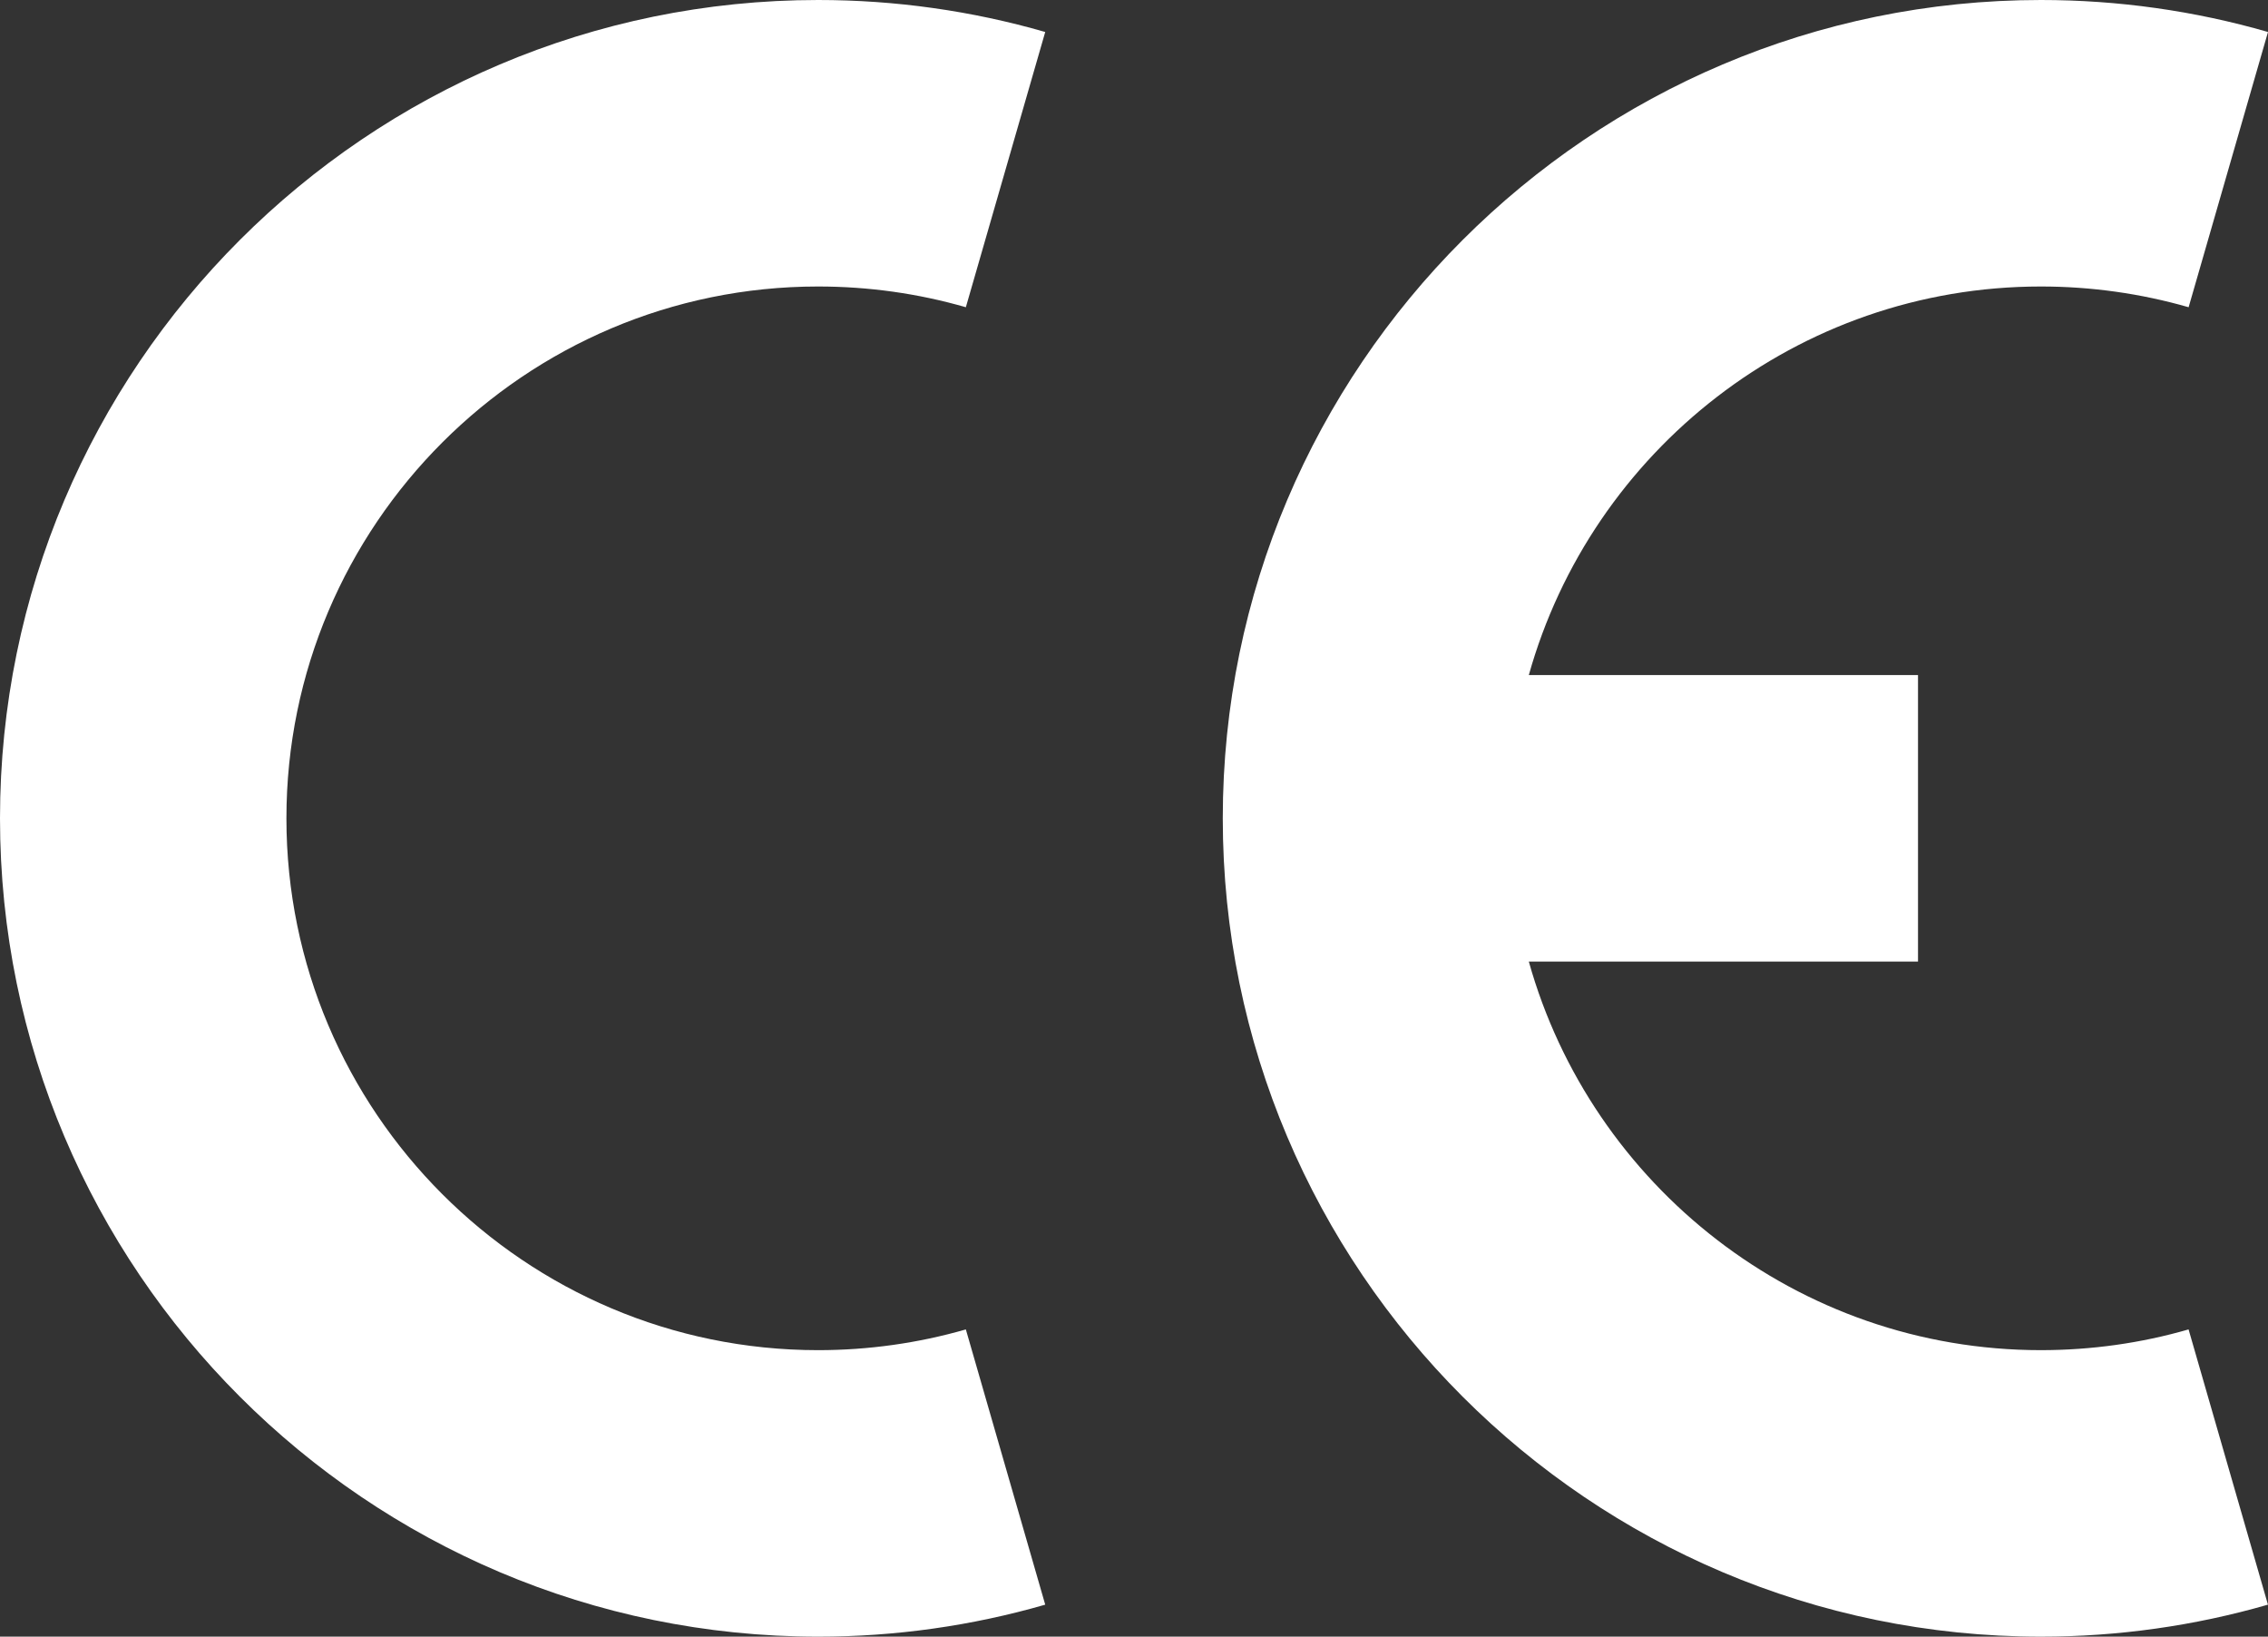
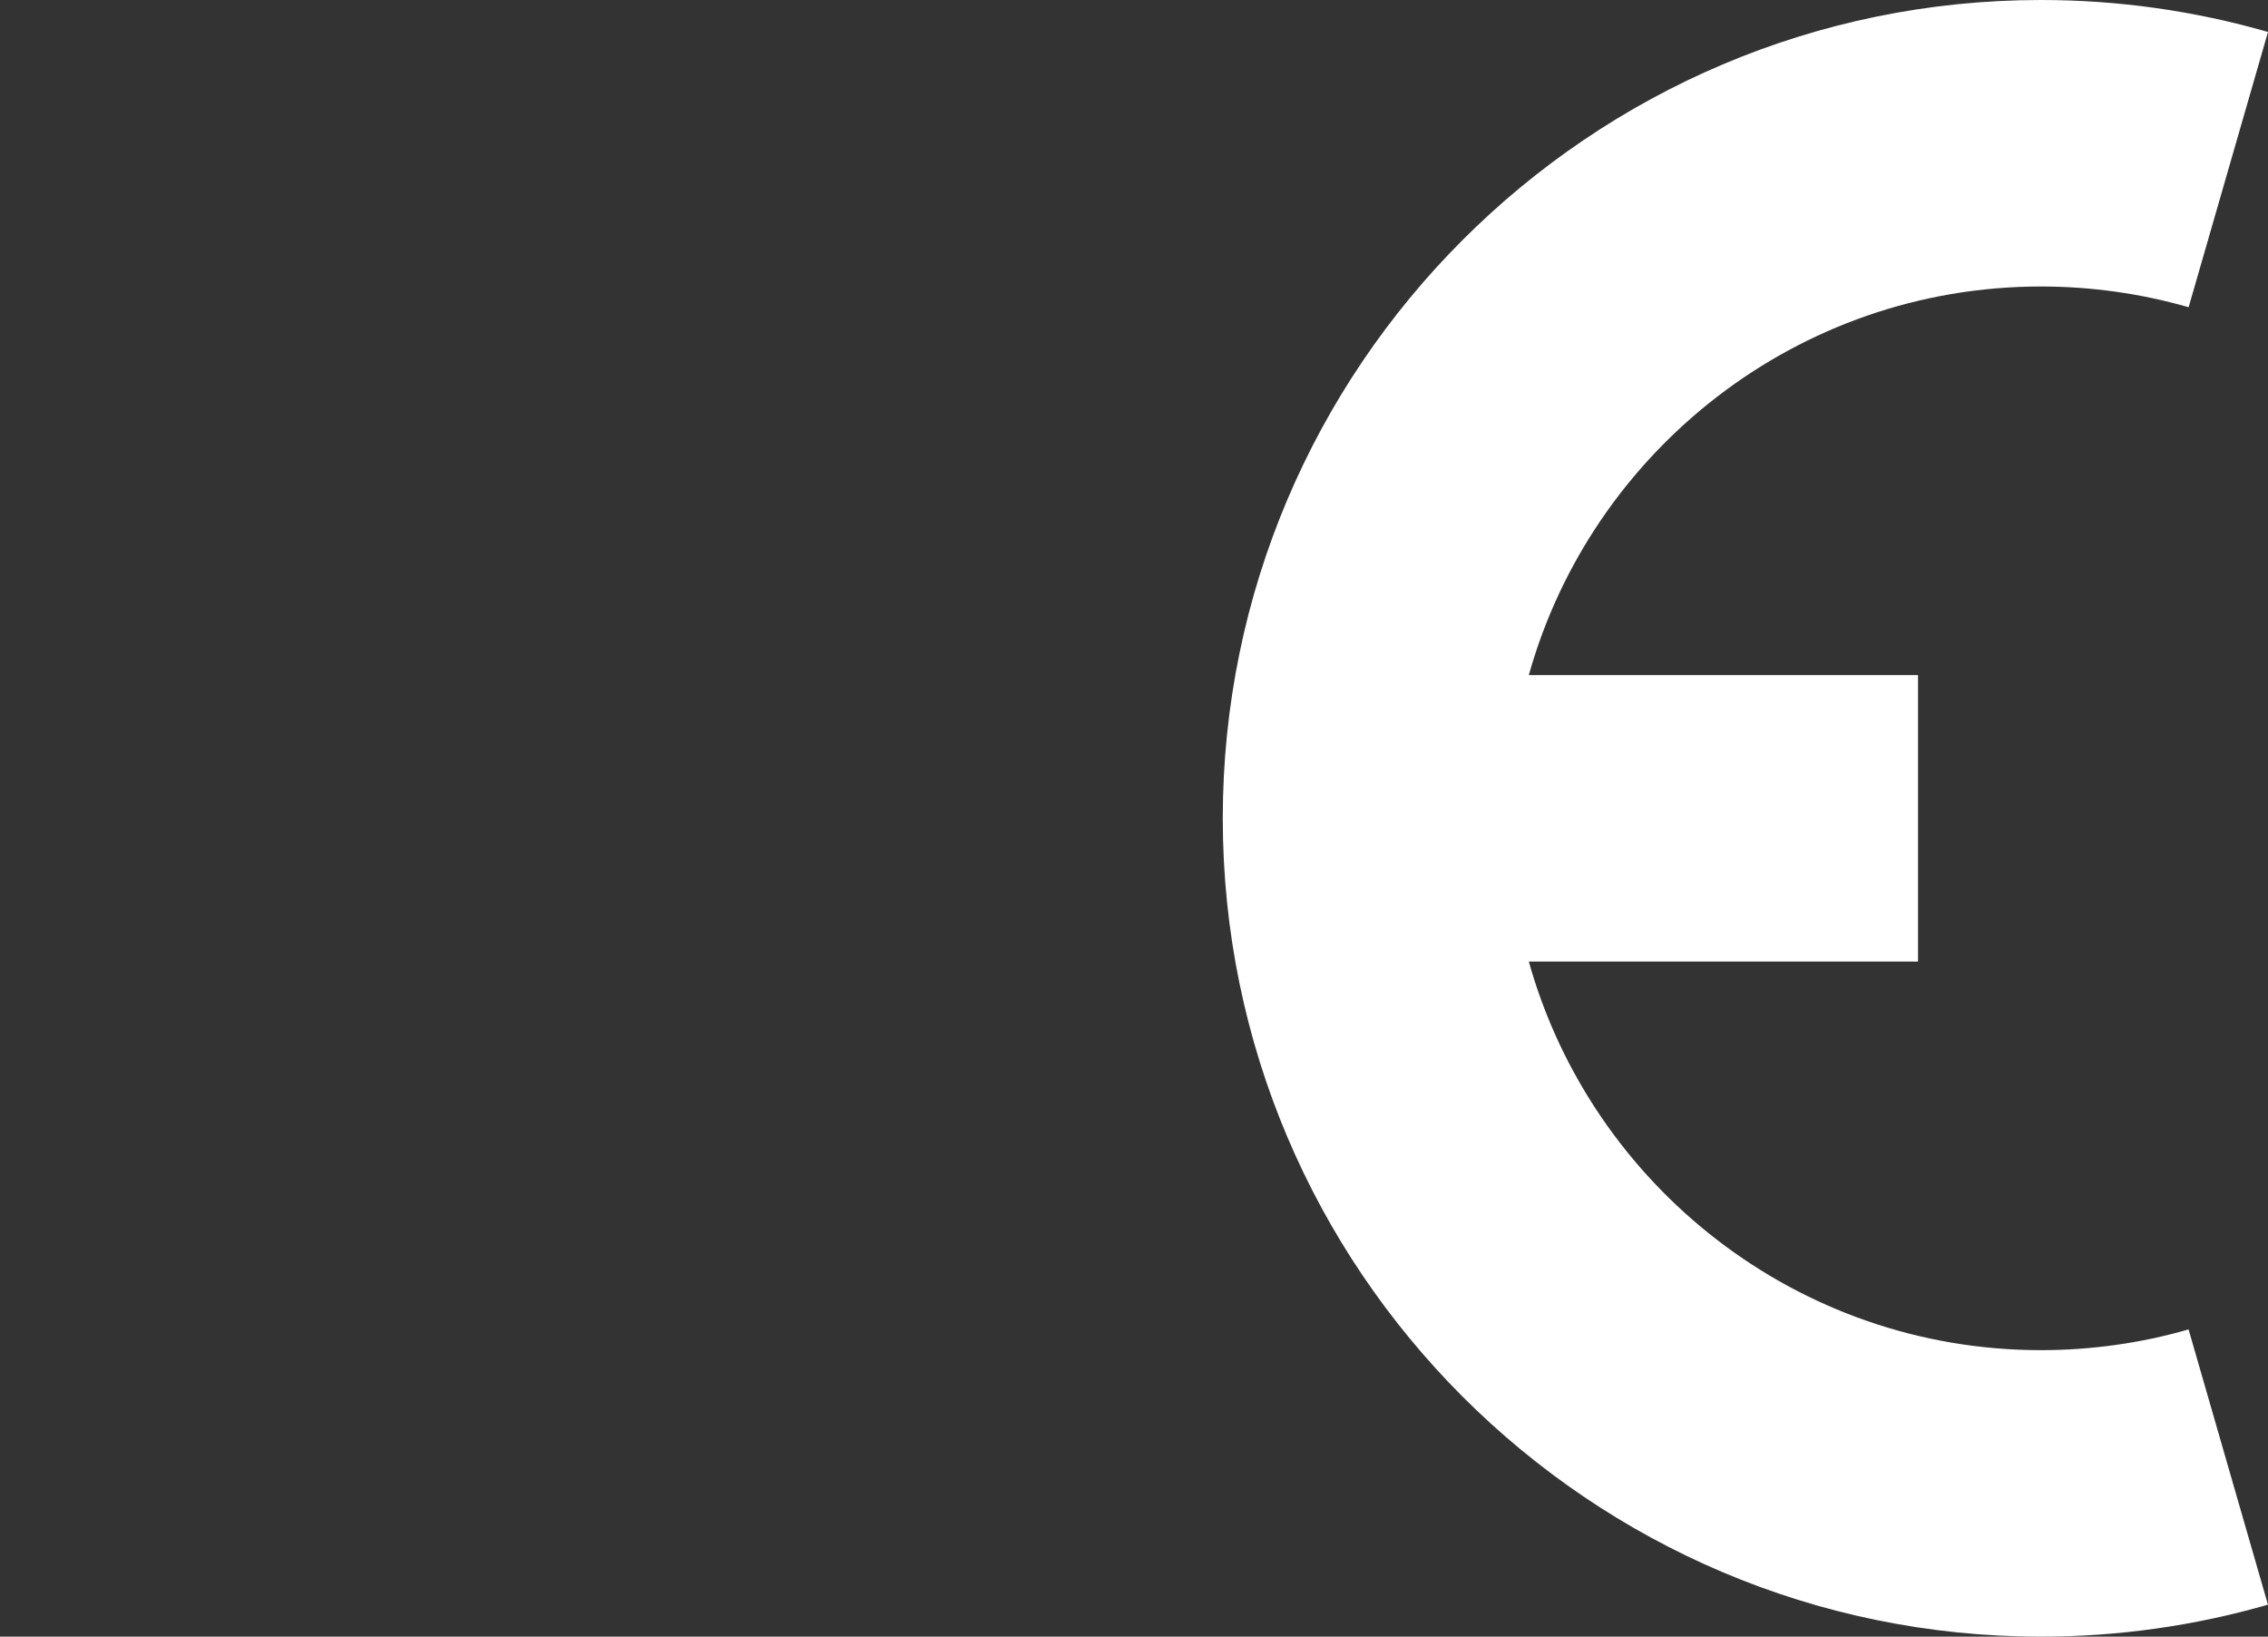
<svg xmlns="http://www.w3.org/2000/svg" id="Calque_2" data-name="Calque 2" viewBox="0 0 512 369.38">
  <rect x="0" y="0" width="512" height="369.38" fill="#333333" stroke="none" />
  <defs>
    <style>      .cls-1 {        fill: #fff;      }    </style>
  </defs>
  <g id="Capa_1" data-name="Capa 1">
    <g>
-       <path class="cls-1" d="M184.69,369.38C82.85,369.38,0,286.53,0,184.69S82.85,0,184.69,0c17.42,0,34.66,2.43,51.27,7.22l-17.92,62.12c-10.78-3.11-21.99-4.68-33.35-4.68-66.19,0-120.03,53.85-120.03,120.03s53.85,120.03,120.03,120.03c11.35,0,22.57-1.58,33.35-4.68l17.92,62.12c-16.6,4.79-33.85,7.22-51.26,7.22Z" />
      <path class="cls-1" d="M460.73,304.72c-54.99,0-101.45-37.17-115.6-87.7h87.86v-64.66h-87.86c14.15-50.53,60.62-87.7,115.6-87.7,11.35,0,22.57,1.58,33.35,4.68l17.92-62.12C495.4,2.43,478.15,0,460.73,0,358.89,0,276.04,82.85,276.04,184.69s82.85,184.69,184.69,184.69c17.41,0,34.66-2.43,51.26-7.22l-17.92-62.12c-10.77,3.11-21.99,4.68-33.35,4.68h0Z" />
    </g>
  </g>
</svg>